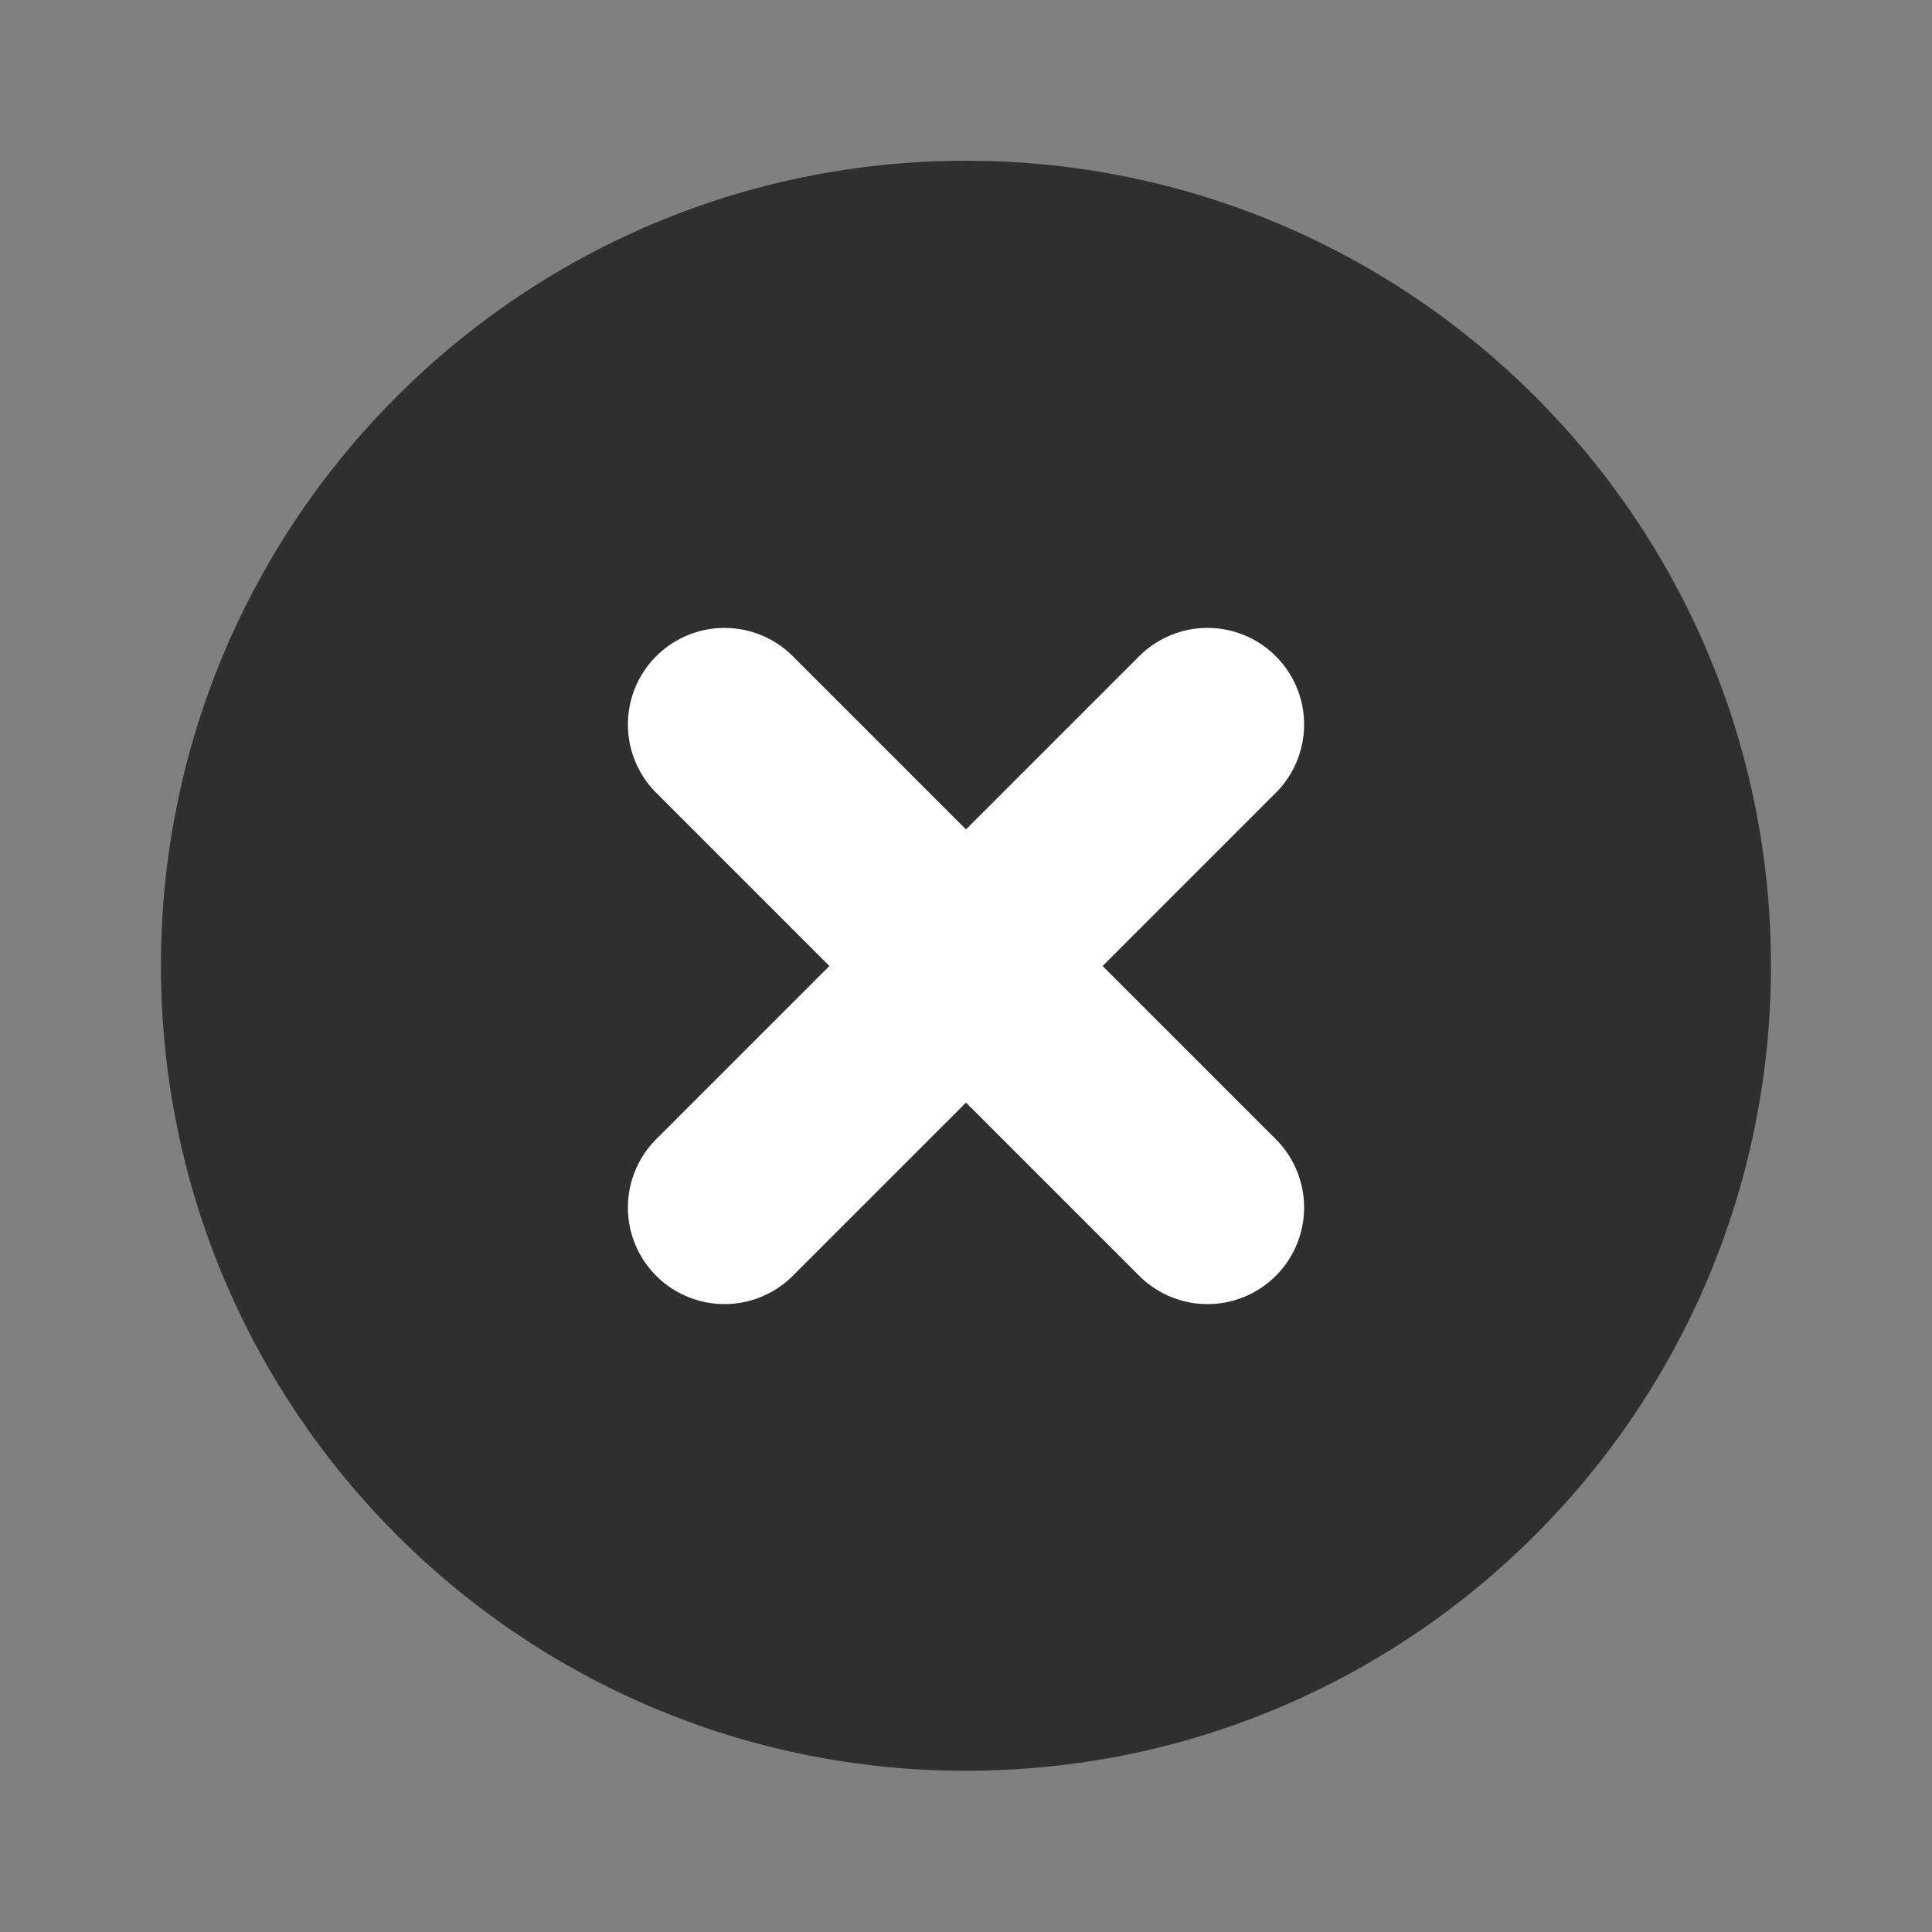
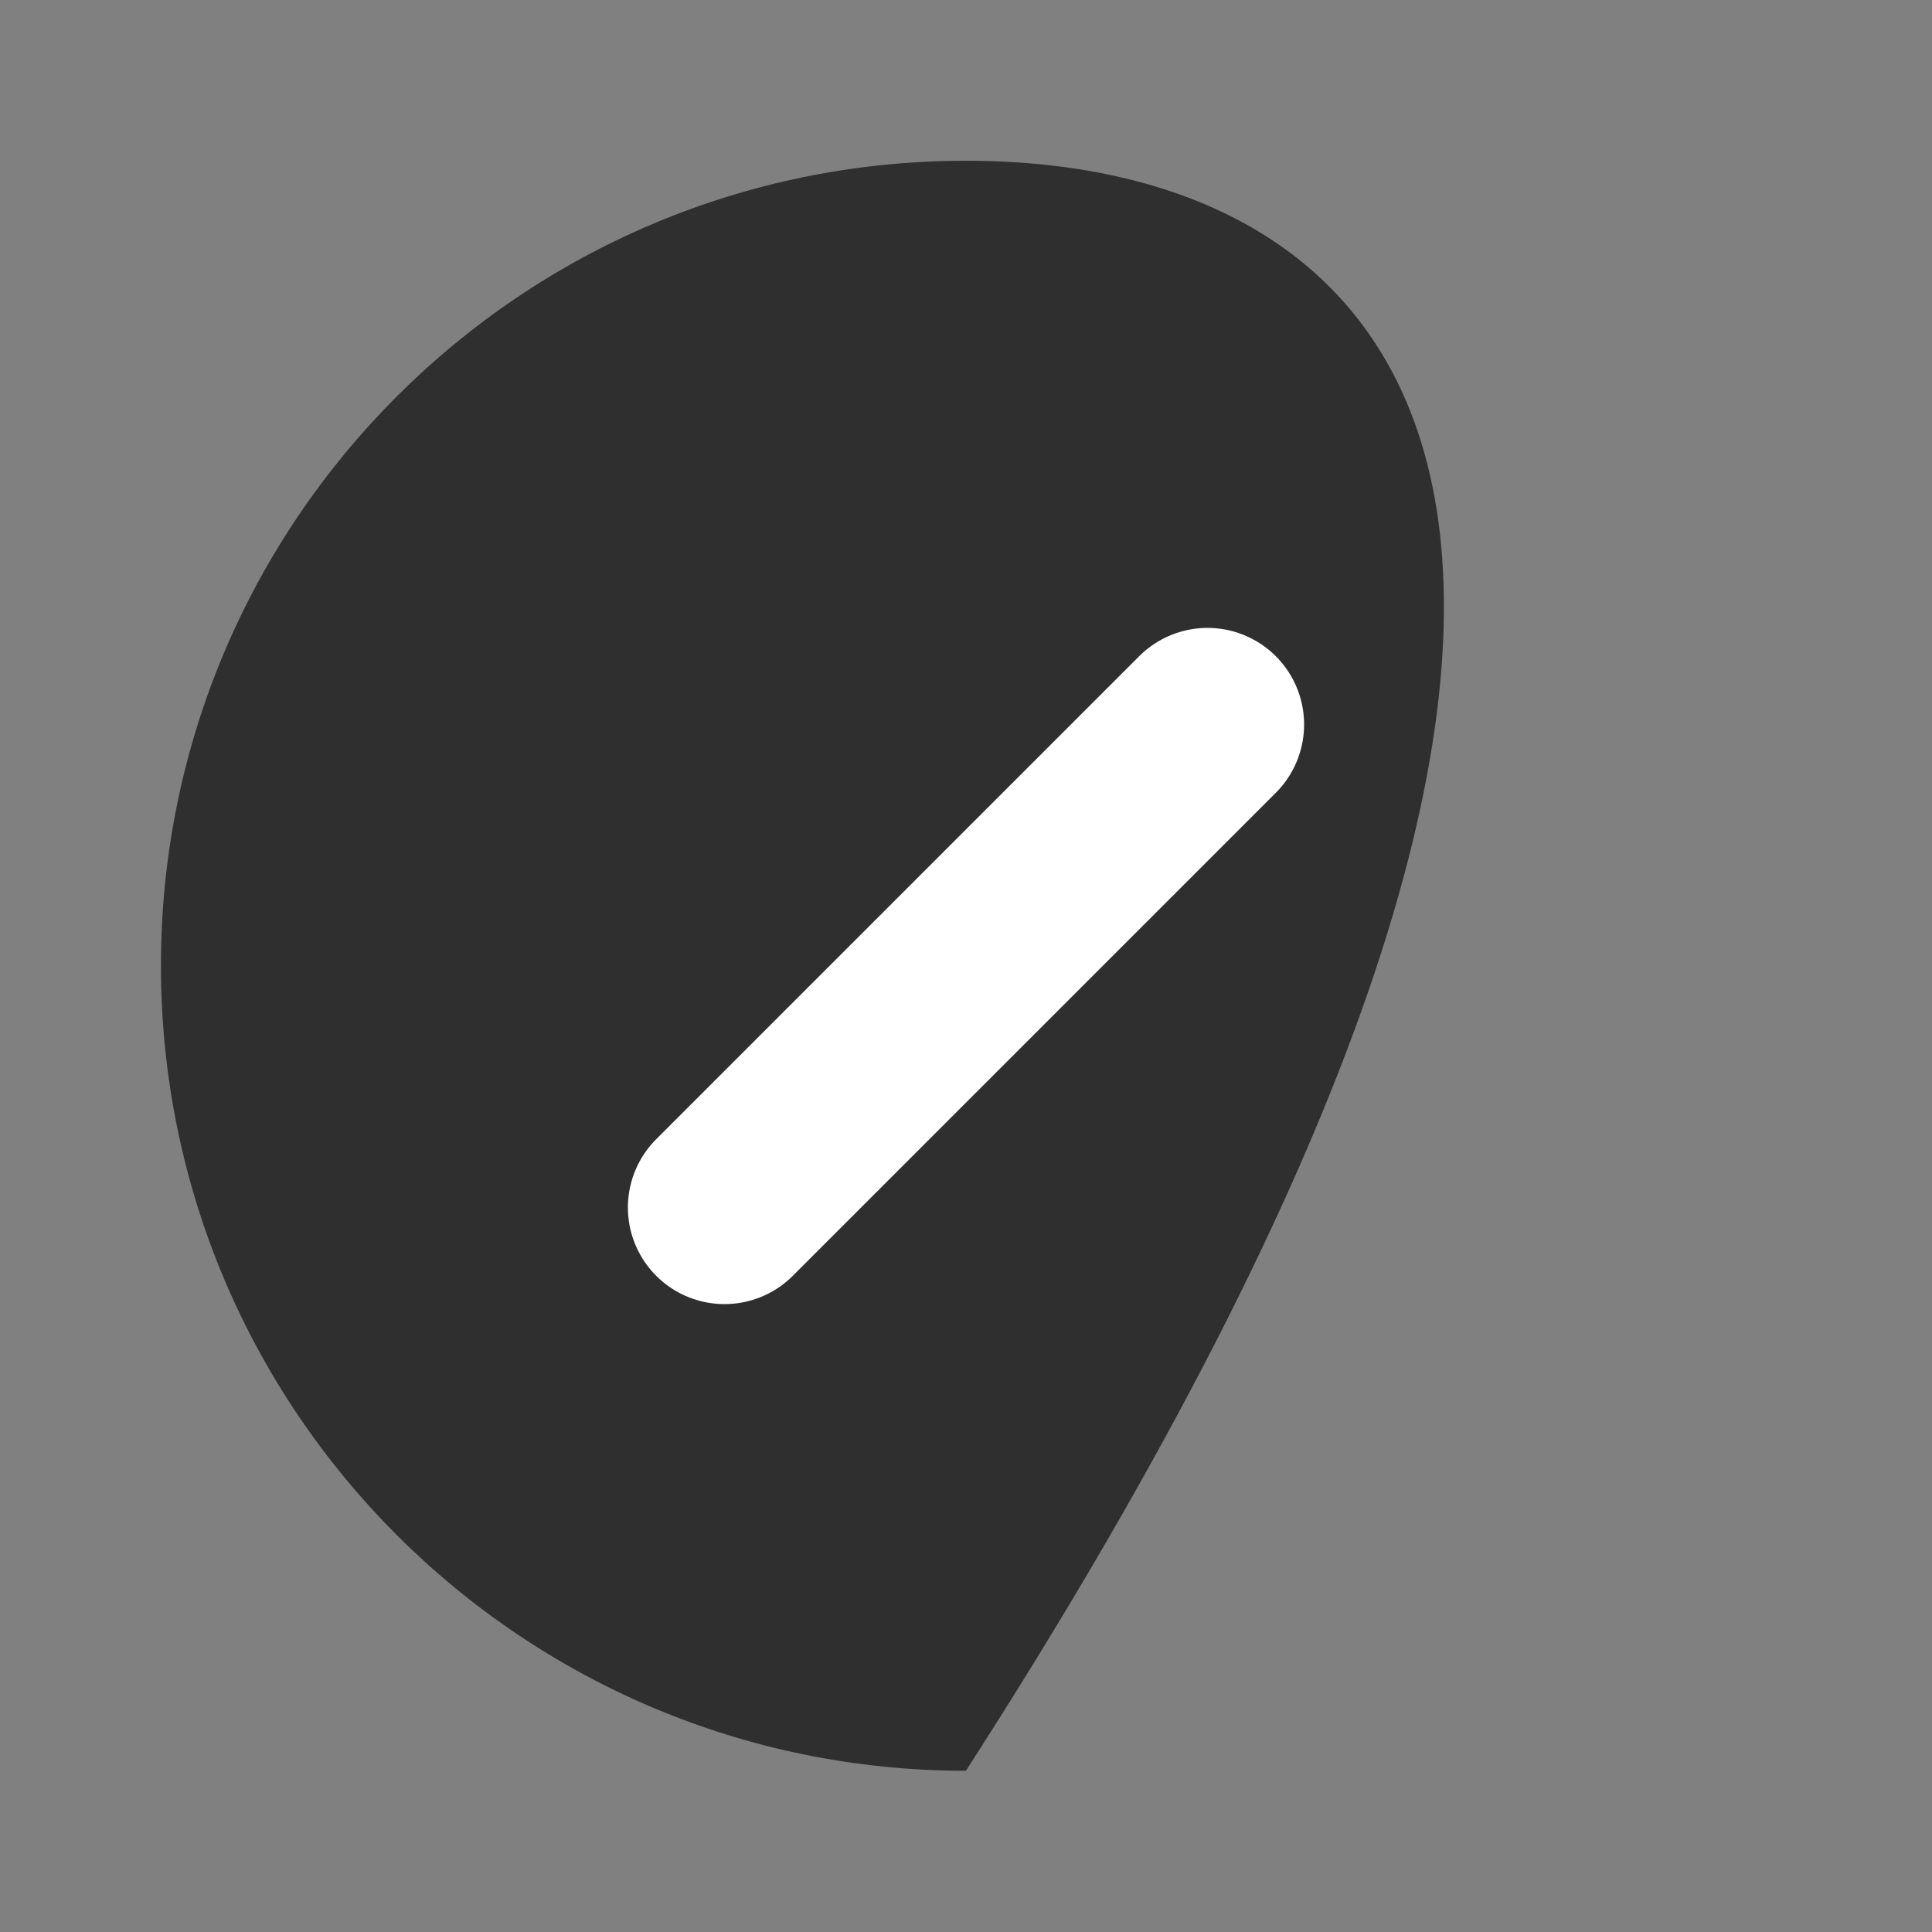
<svg xmlns="http://www.w3.org/2000/svg" width="20" height="20" viewBox="0 0 20 20" fill="none">
  <rect x="0" y="0" width="20" height="20" fill="#808080" stroke="none" />
-   <path d="M9.999 18.331C14.602 18.331 18.333 14.6 18.333 9.997C18.333 5.395 14.602 1.664 9.999 1.664C5.397 1.664 1.666 5.395 1.666 9.997C1.666 14.6 5.397 18.331 9.999 18.331Z" fill="#2F2F2F" />
+   <path d="M9.999 18.331C18.333 5.395 14.602 1.664 9.999 1.664C5.397 1.664 1.666 5.395 1.666 9.997C1.666 14.6 5.397 18.331 9.999 18.331Z" fill="#2F2F2F" />
  <path d="M12.5 7.5L7.5 12.5" stroke="white" stroke-width="2" stroke-linecap="round" stroke-linejoin="round" />
-   <path d="M7.5 7.5L12.5 12.5" stroke="white" stroke-width="2" stroke-linecap="round" stroke-linejoin="round" />
</svg>